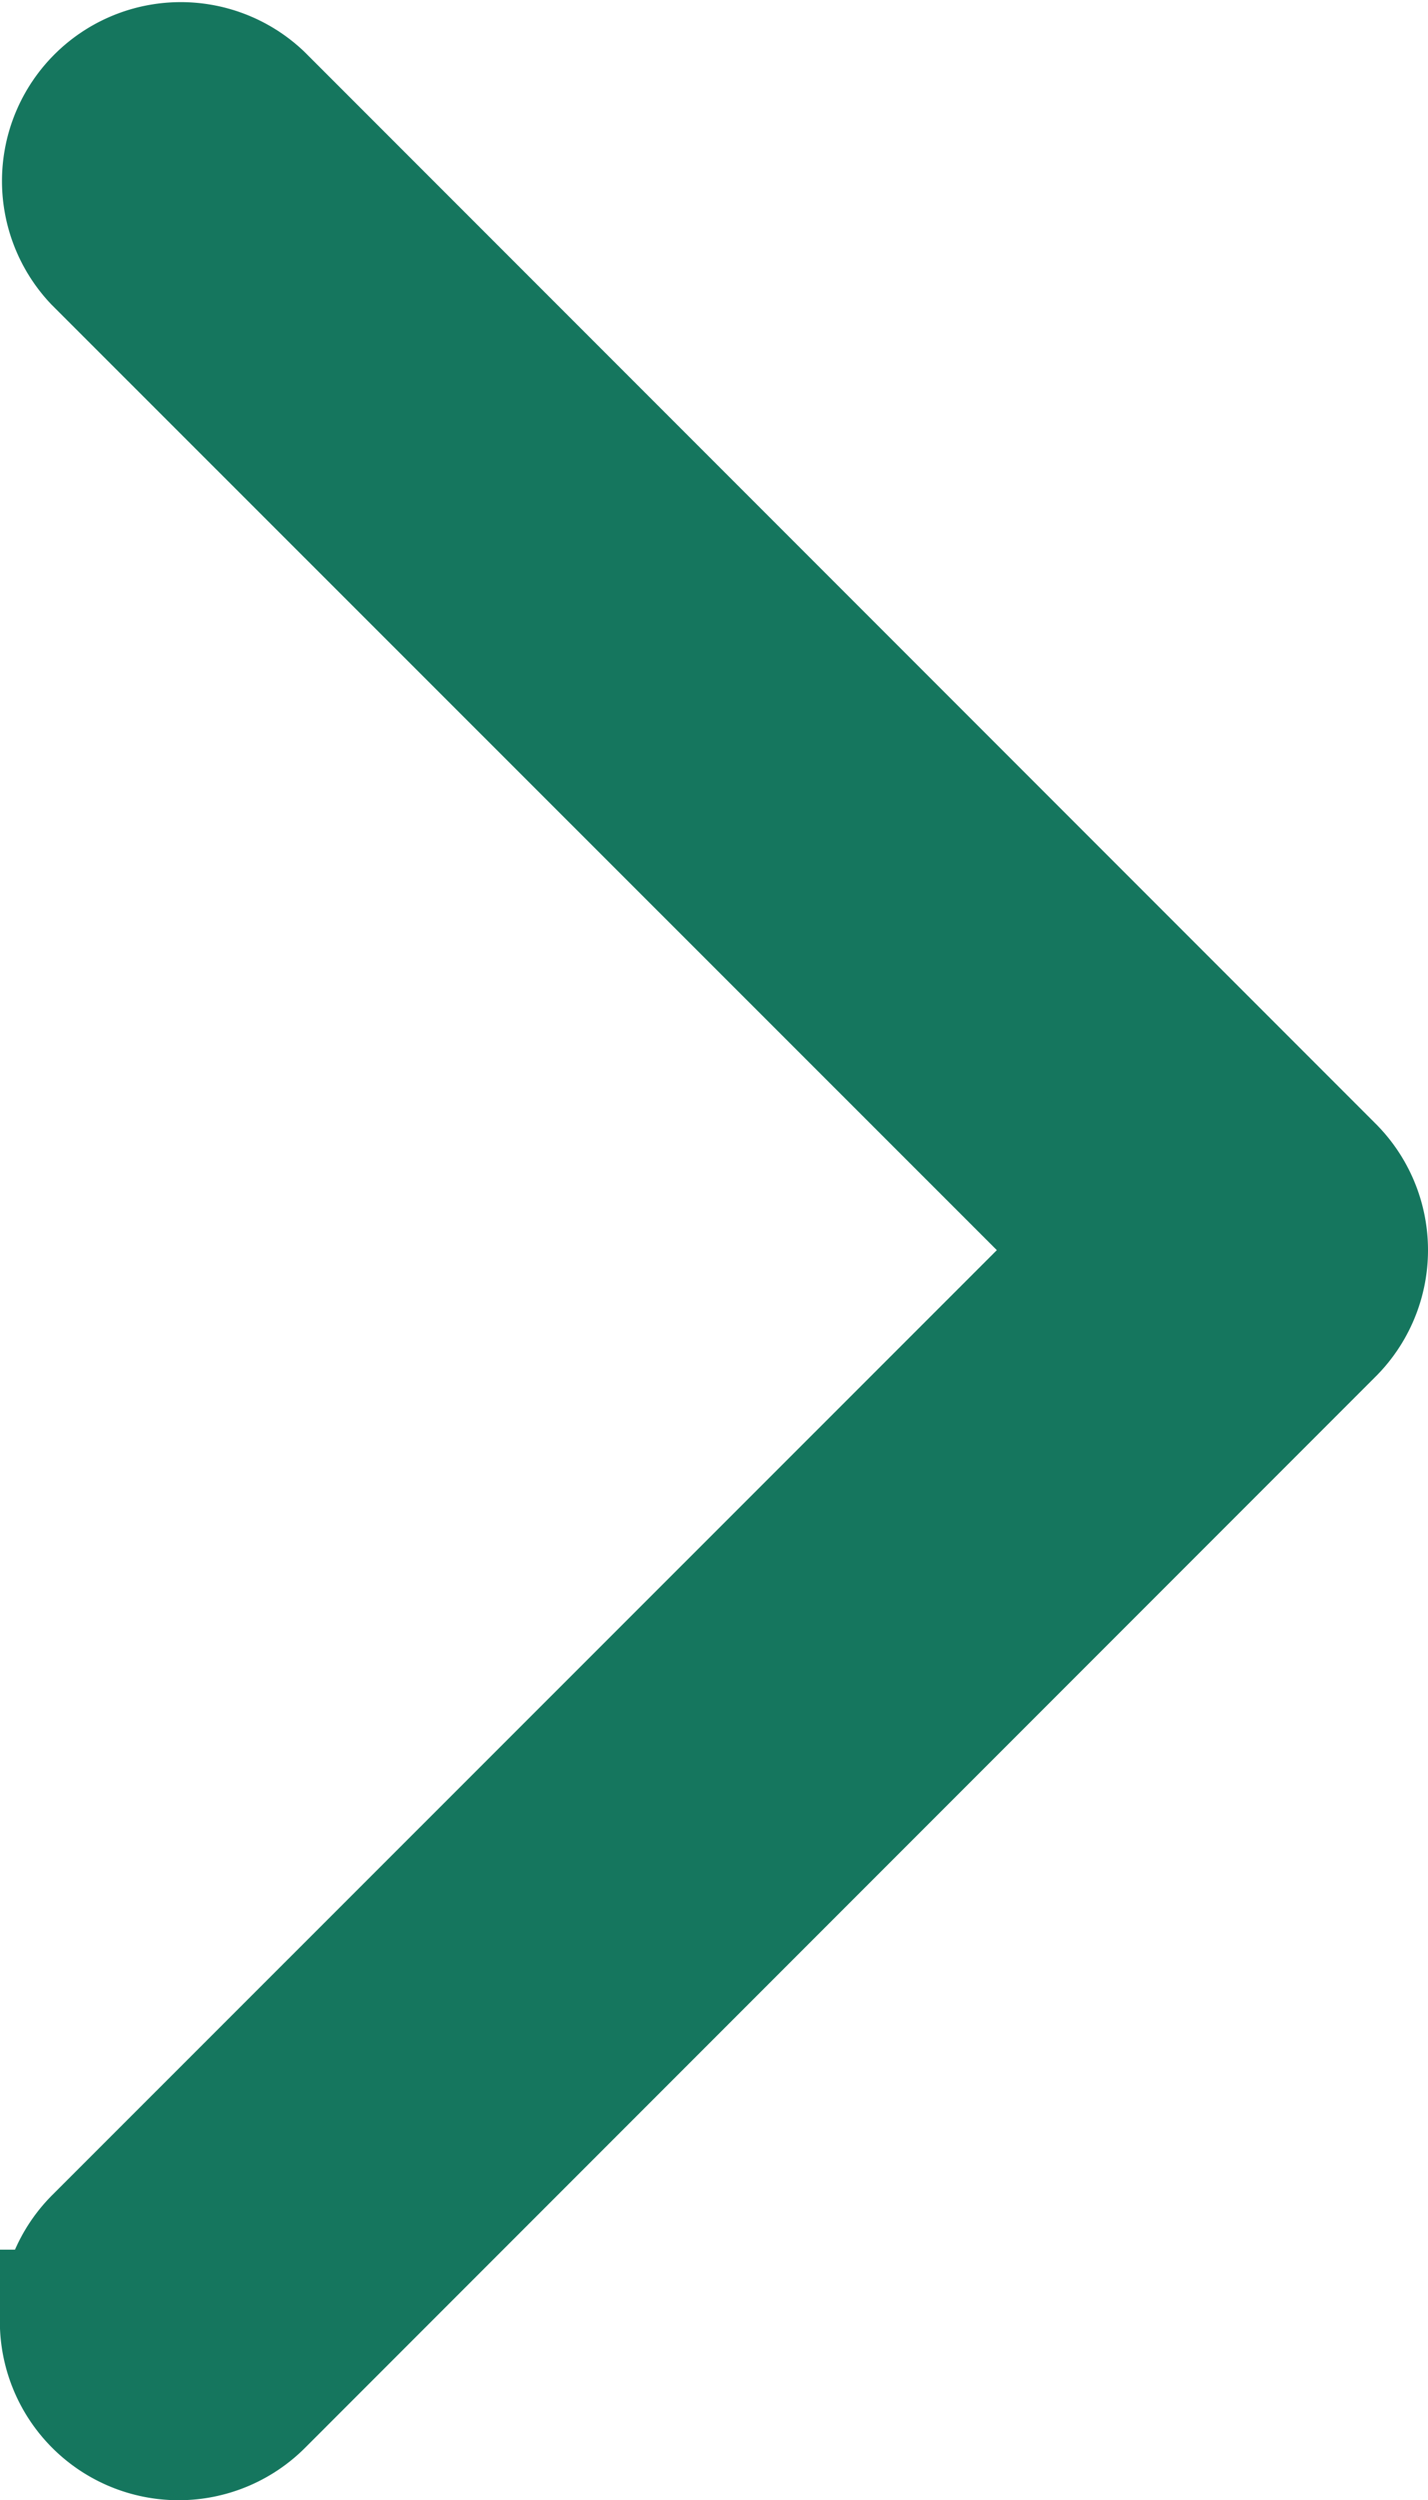
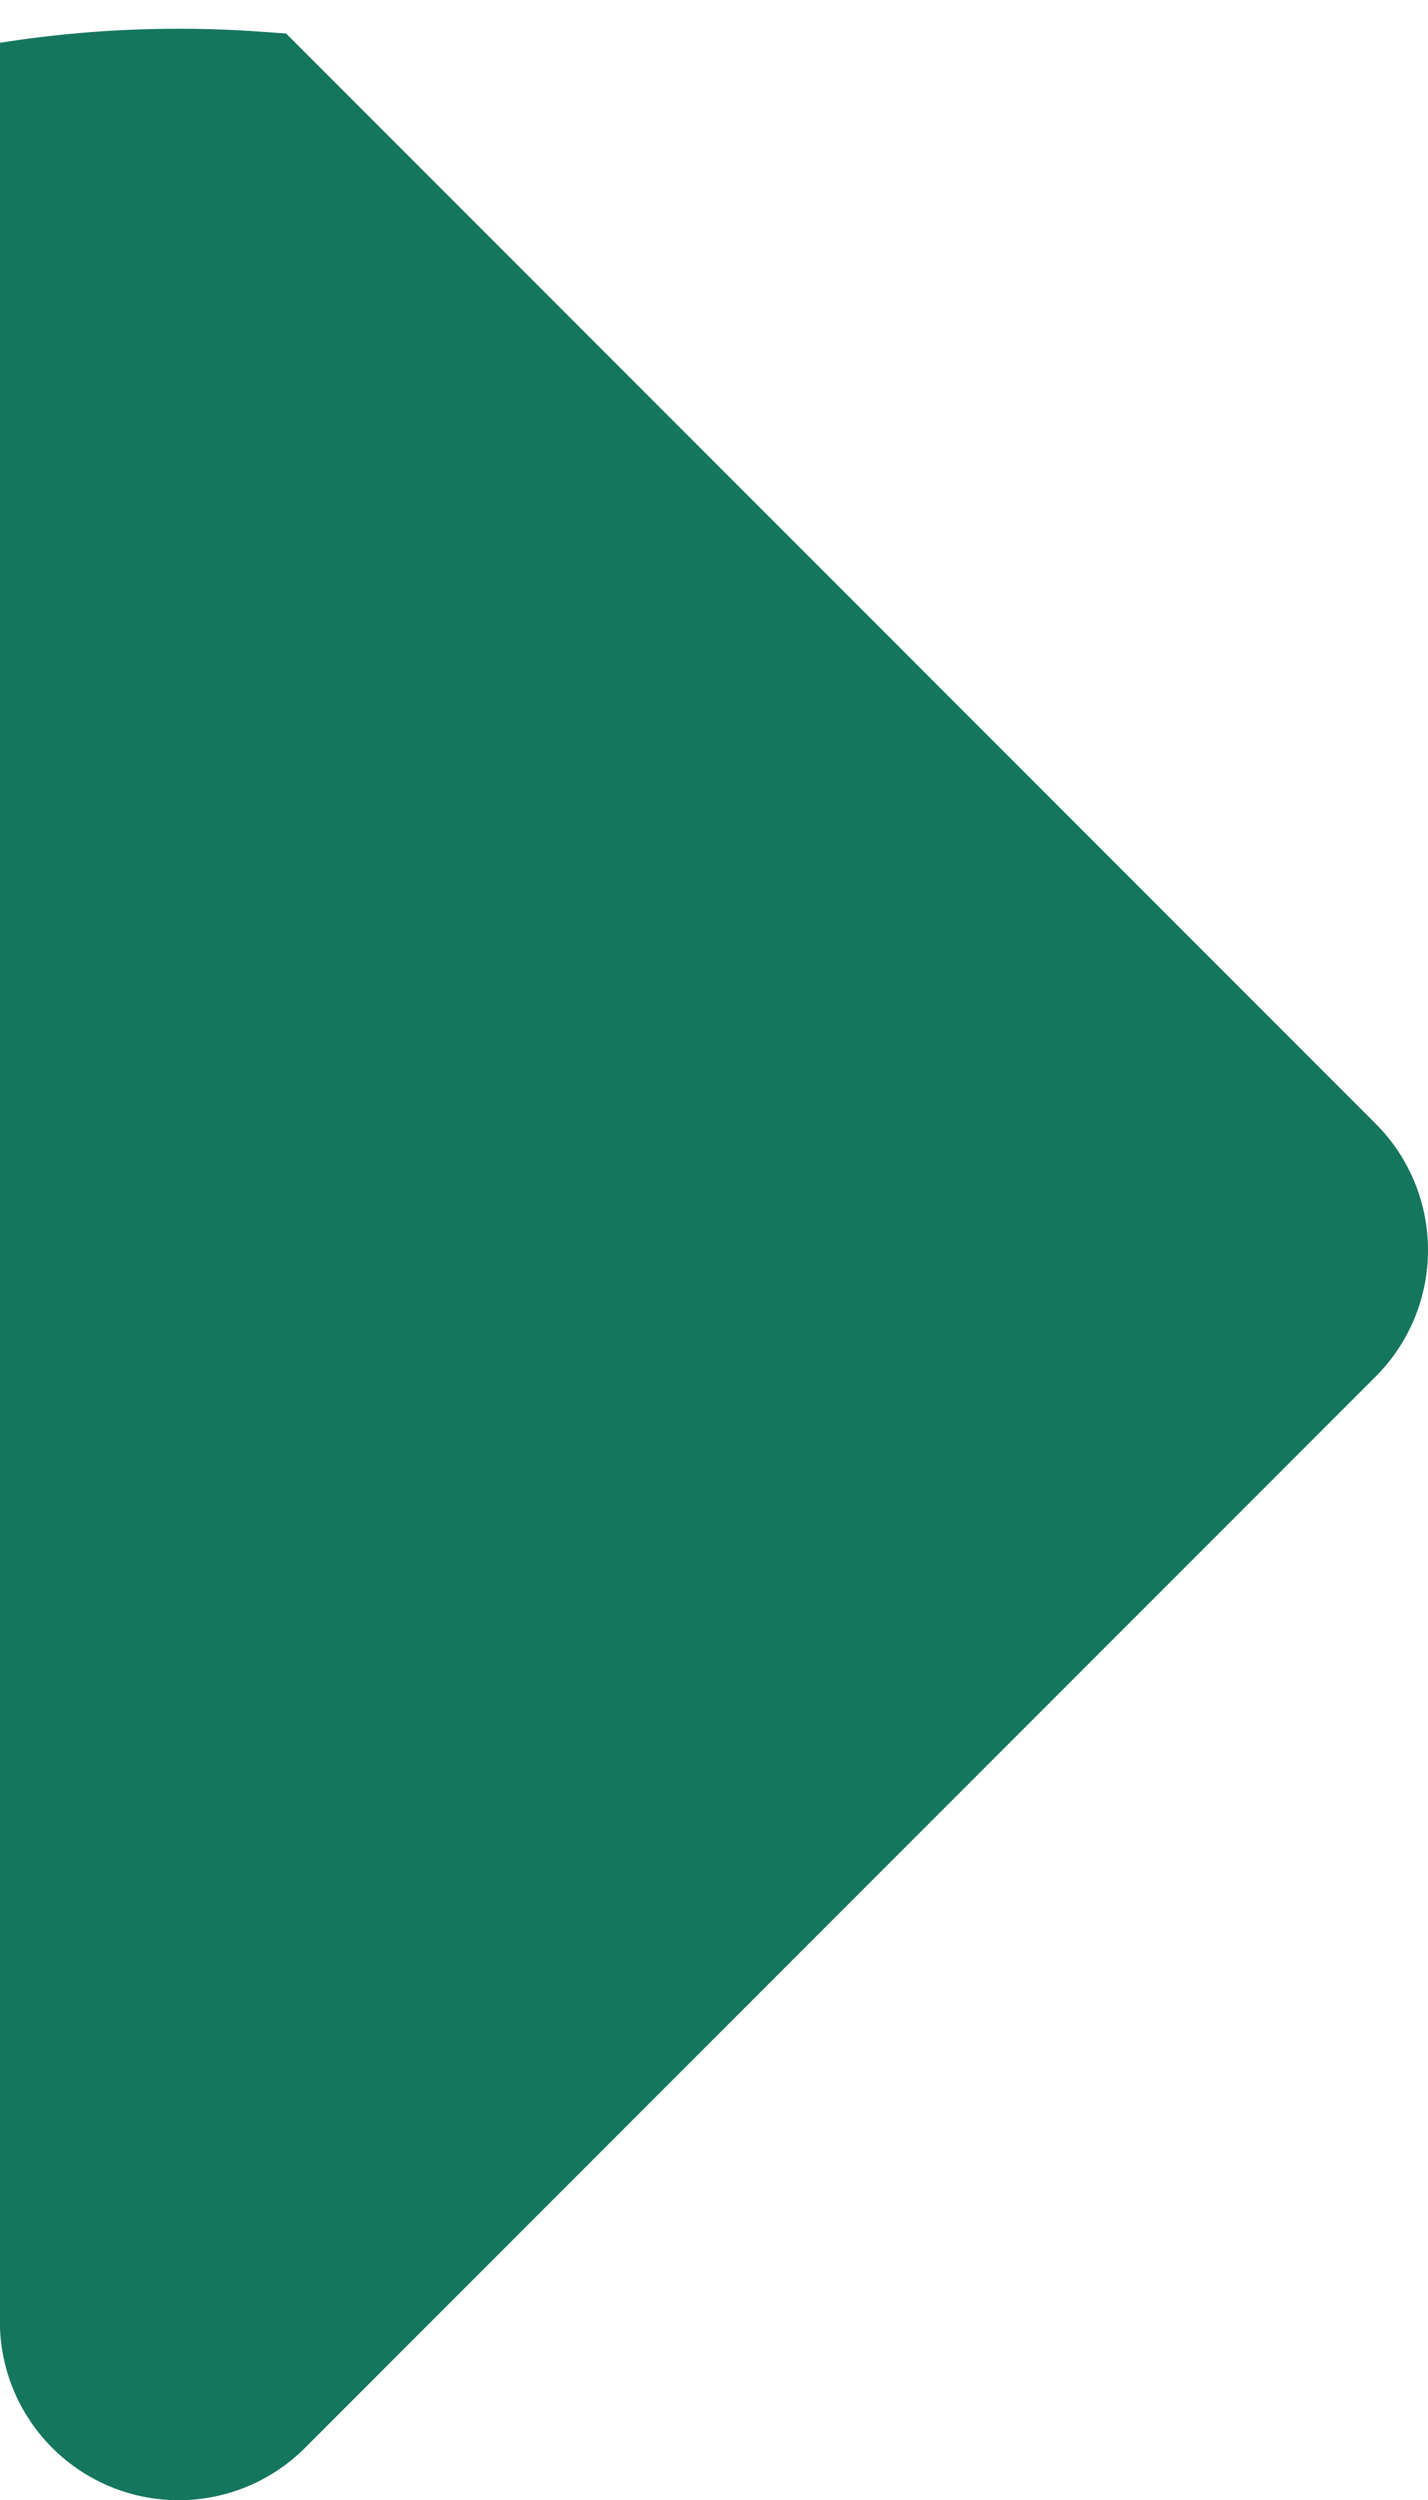
<svg xmlns="http://www.w3.org/2000/svg" width="9.96" height="17.427" viewBox="0 0 9.96 17.427">
-   <path id="Up_Arrow_3_" d="M15.681,8.96a.745.745,0,0,1-.528-.219L8.214,1.8,1.275,8.742A.747.747,0,0,1,.219,7.686L7.686.219a.746.746,0,0,1,1.056,0l7.467,7.467a.747.747,0,0,1-.528,1.275Z" transform="translate(9.46 0.5) rotate(90)" fill="#15765e" stroke="#15765e" stroke-linecap="square" stroke-width="1" />
+   <path id="Up_Arrow_3_" d="M15.681,8.96a.745.745,0,0,1-.528-.219A.747.747,0,0,1,.219,7.686L7.686.219a.746.746,0,0,1,1.056,0l7.467,7.467a.747.747,0,0,1-.528,1.275Z" transform="translate(9.46 0.5) rotate(90)" fill="#15765e" stroke="#15765e" stroke-linecap="square" stroke-width="1" />
</svg>